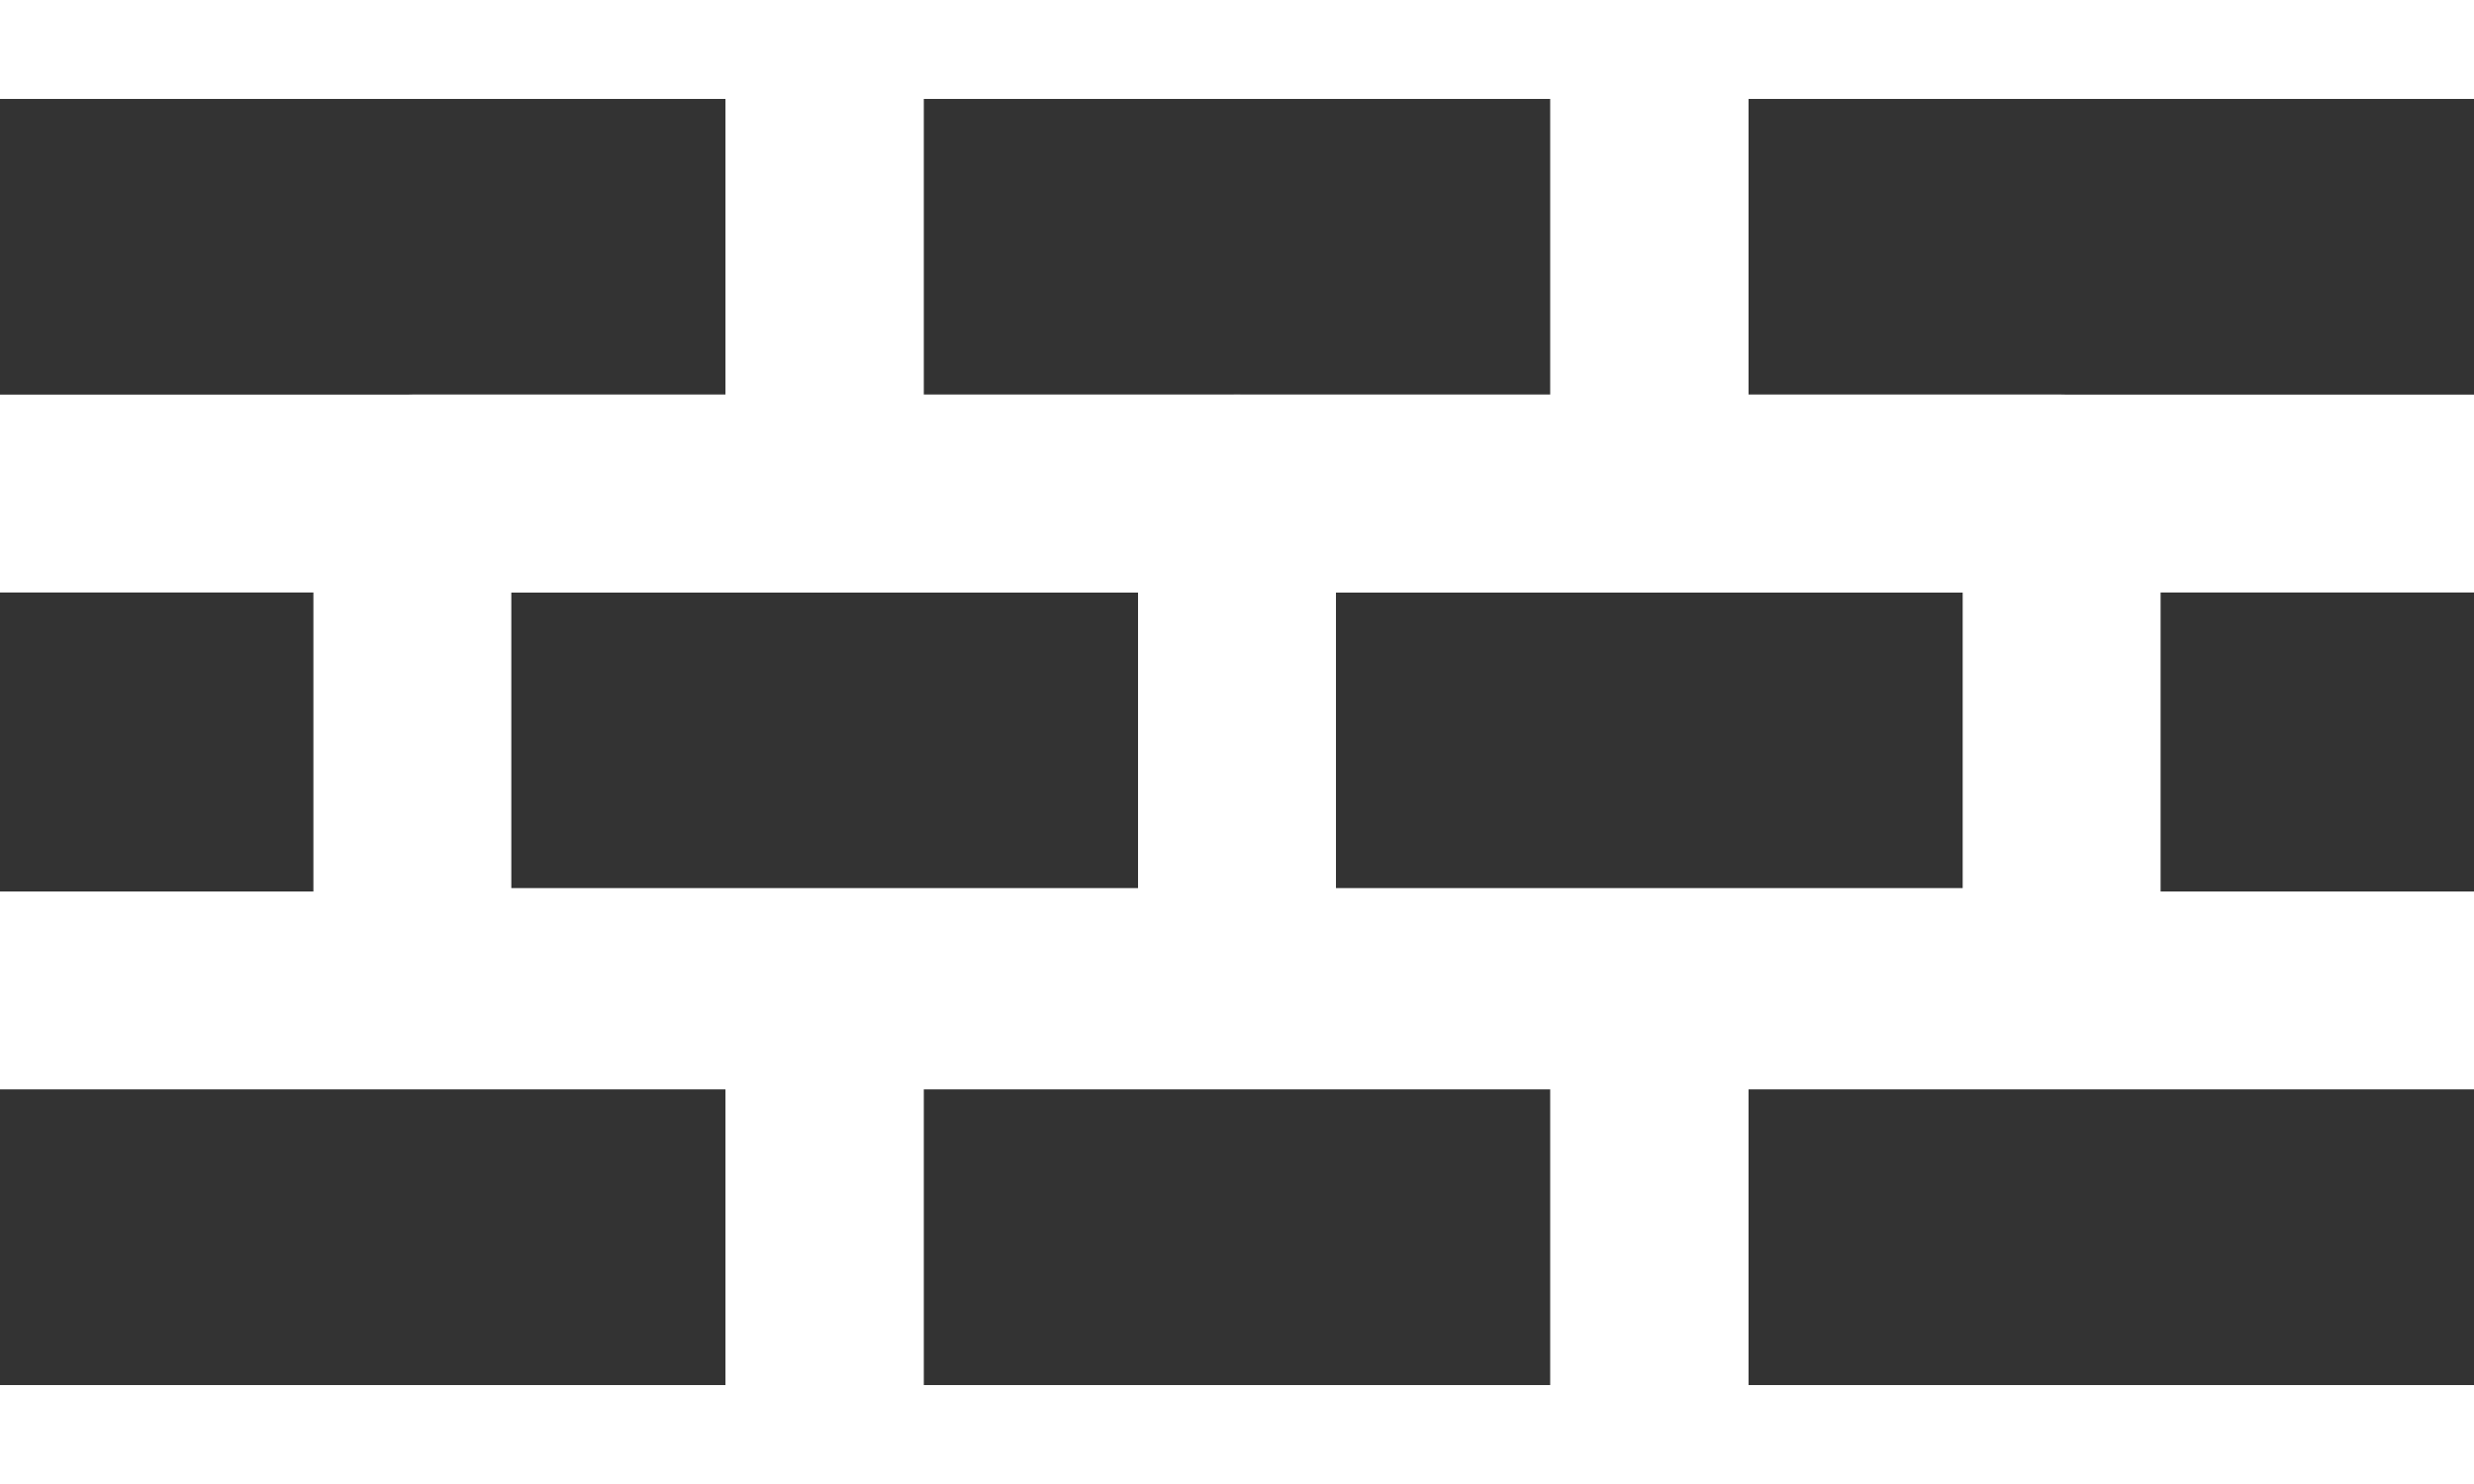
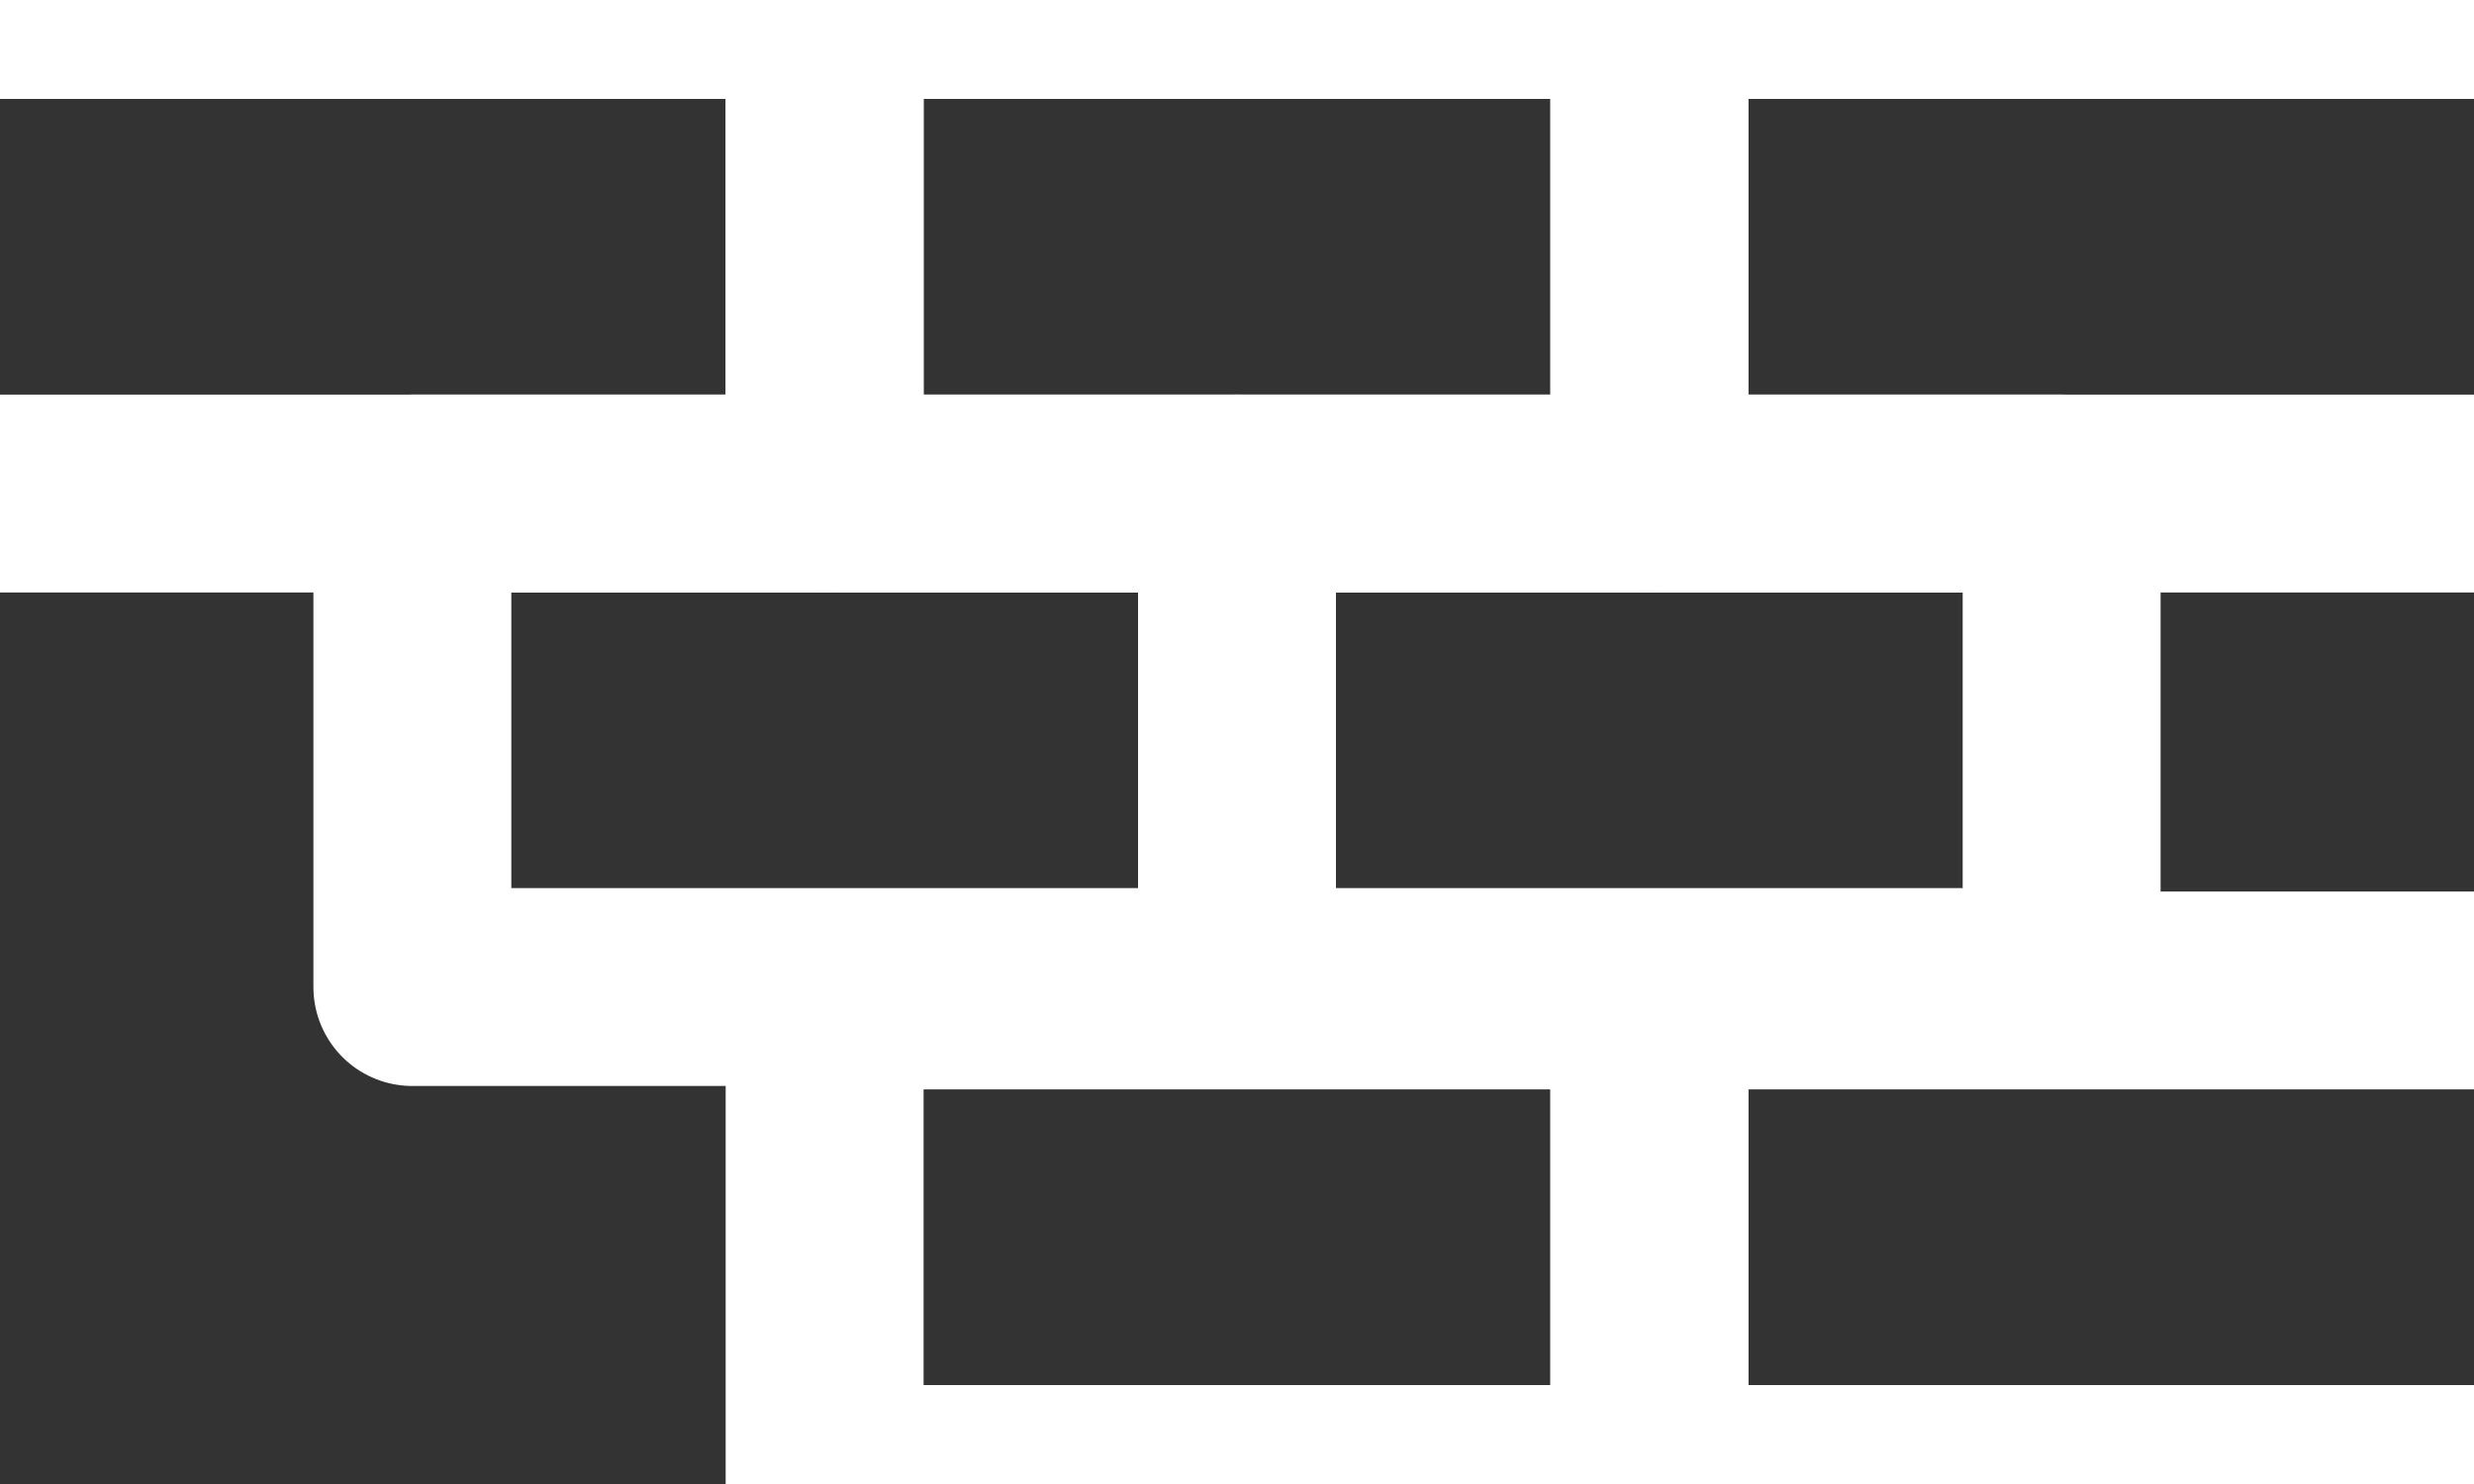
<svg xmlns="http://www.w3.org/2000/svg" width="25px" height="15px" viewBox="0 0 25 15" version="1.1">
  <rect x="0" y="0" width="25" height="15" fill="#333333" stroke="none" />
  <title>Steenstrips/White</title>
  <desc>Created with Sketch.</desc>
  <g id="Steenstrips/White" stroke="none" stroke-width="1" fill="none" fill-rule="evenodd" stroke-linecap="round" stroke-linejoin="round">
    <g id="Group-11" stroke="#FFFFFF" stroke-width="2">
      <polygon id="Stroke-1" points="4.167 9.977 12.5 9.977 12.5 4.989 4.167 4.989" />
      <polygon id="Stroke-2" points="12.5 9.977 20.833 9.977 20.833 4.989 12.5 4.989" />
      <g id="Group-10">
        <polygon id="Stroke-3" points="8.333 15 16.667 15 16.667 10.011 8.333 10.011" />
        <polyline id="Stroke-5" points="25 15 16.667 15 16.667 10.011 25 10.011" />
-         <polyline id="Stroke-6" points="0 10.011 8.333 10.011 8.333 15 0 15" />
        <polygon id="Stroke-7" points="8.333 4.989 16.667 4.989 16.667 0 8.333 0" />
        <polyline id="Stroke-8" points="25 4.989 16.667 4.989 16.667 2.5e-05 25 2.5e-05" />
        <polyline id="Stroke-9" points="0 0 8.333 0 8.333 4.989 0 4.989" />
      </g>
    </g>
  </g>
</svg>